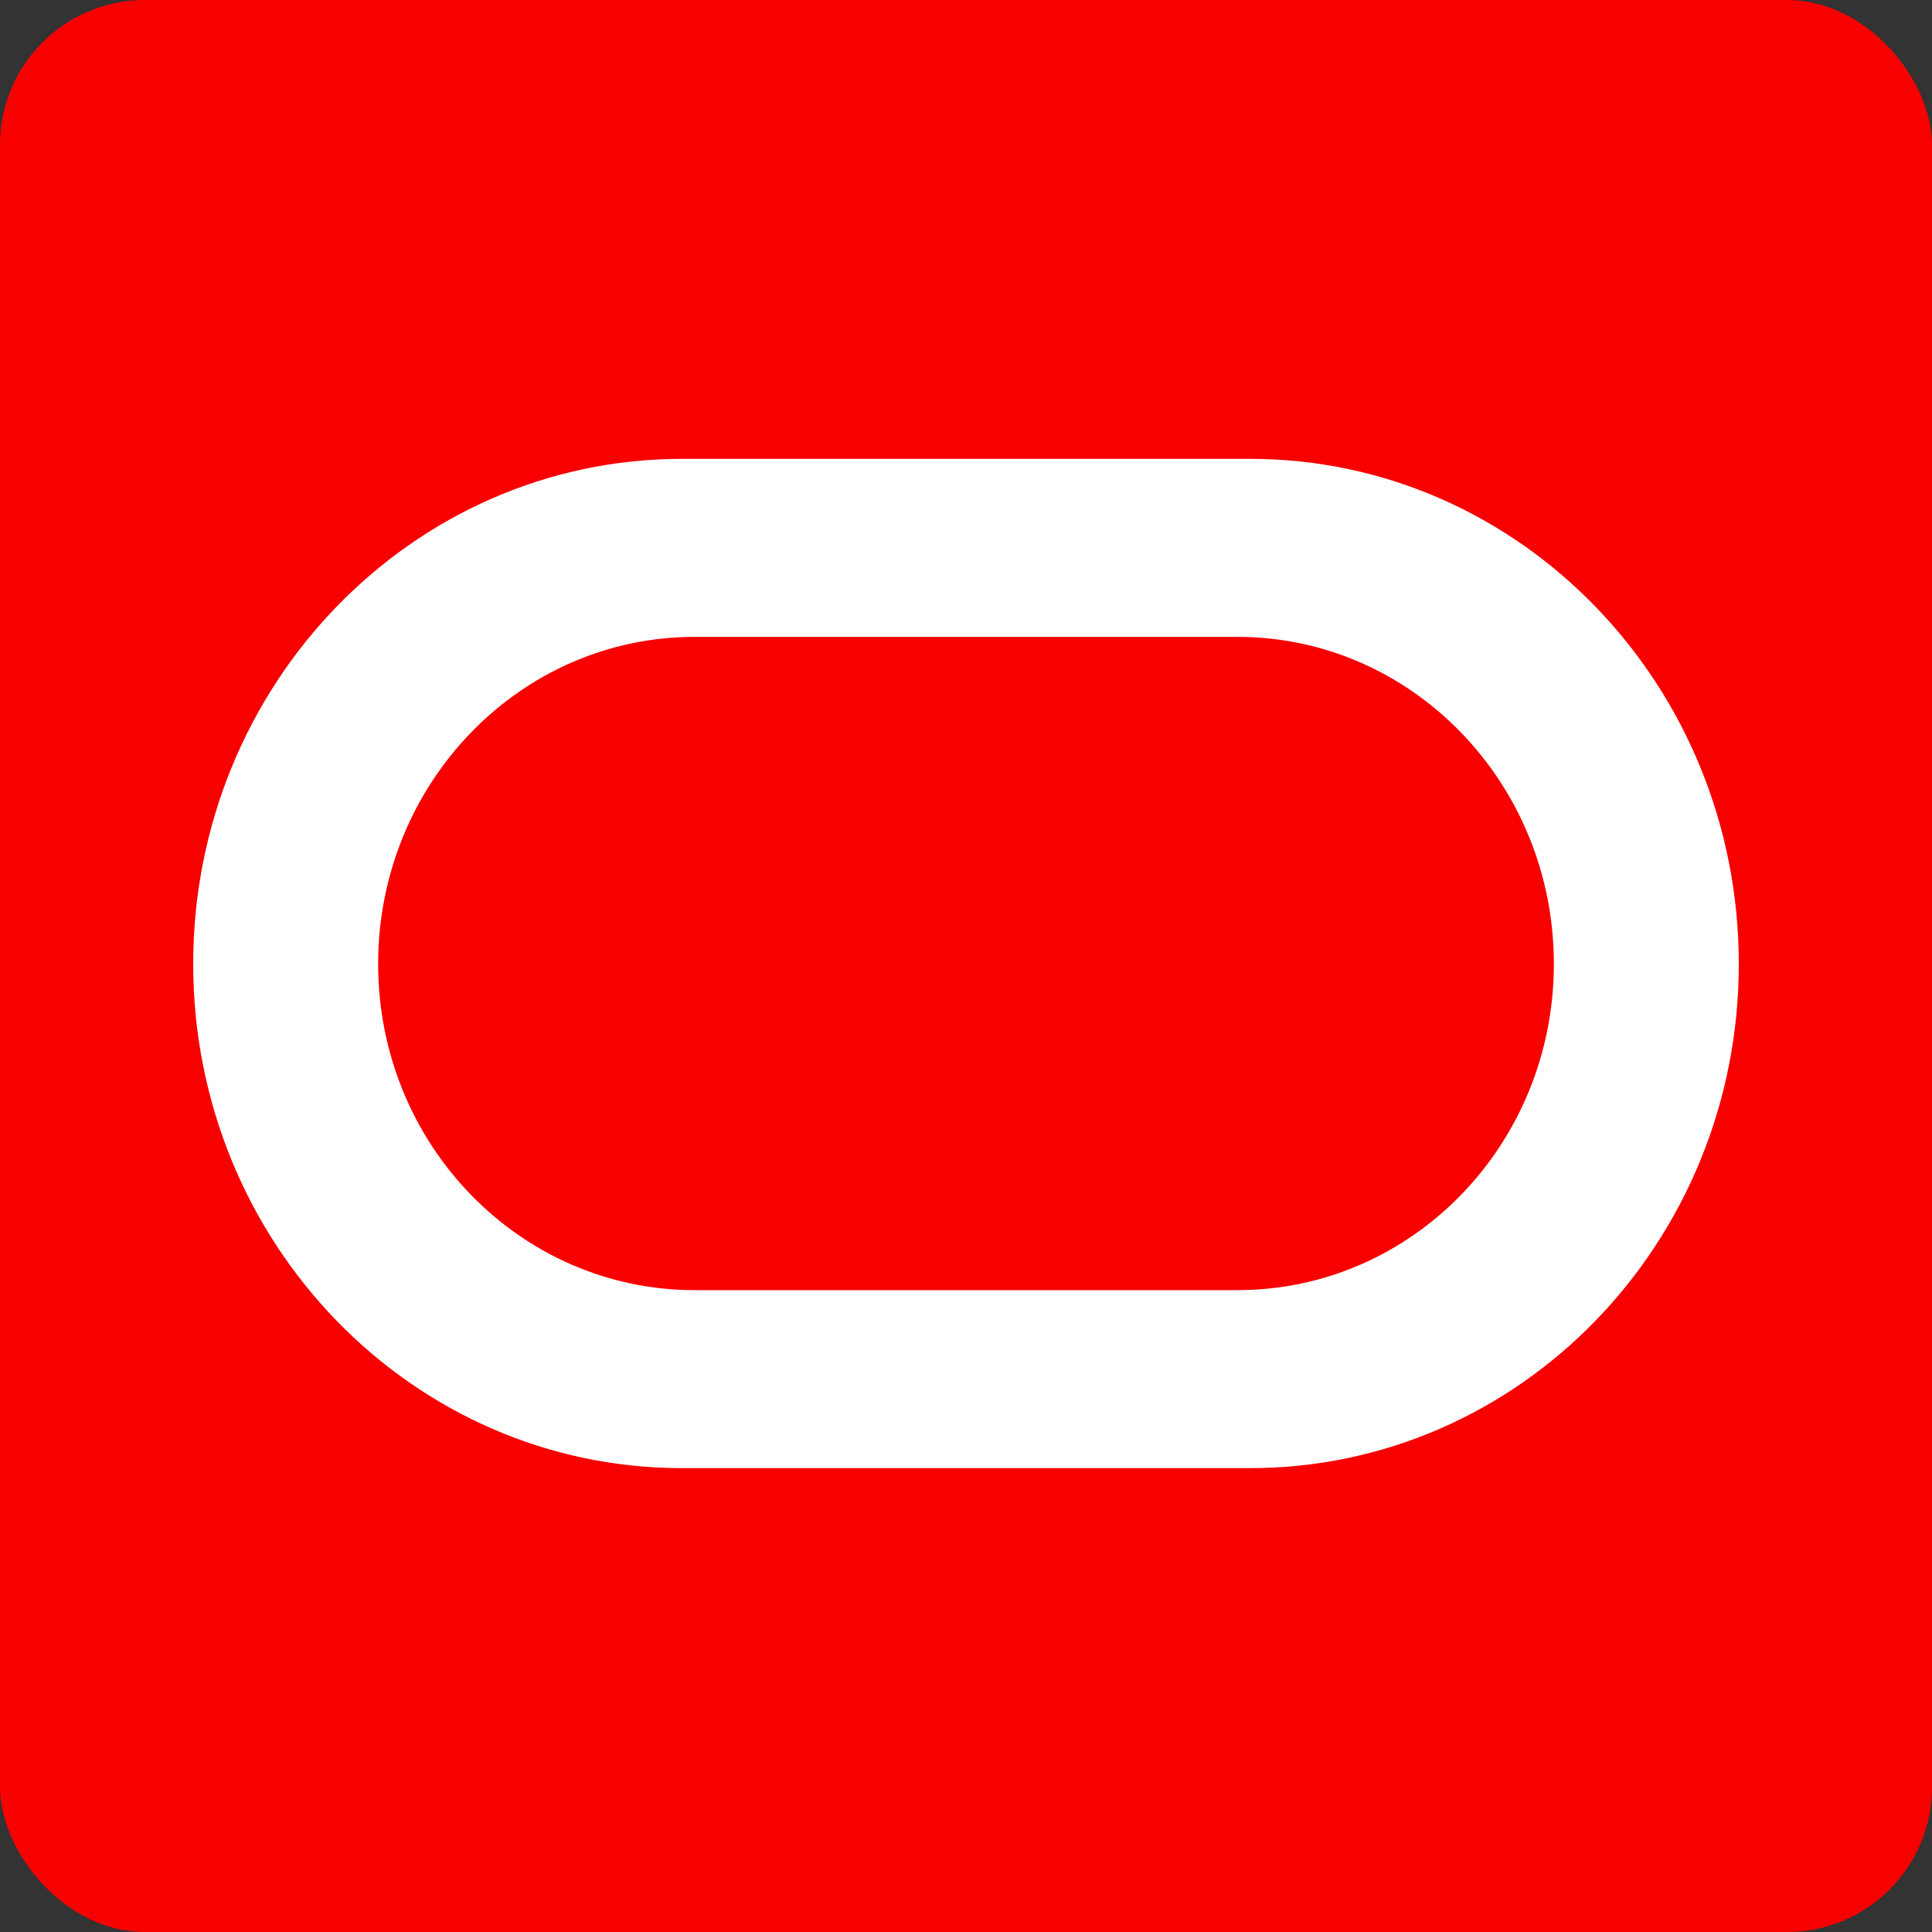
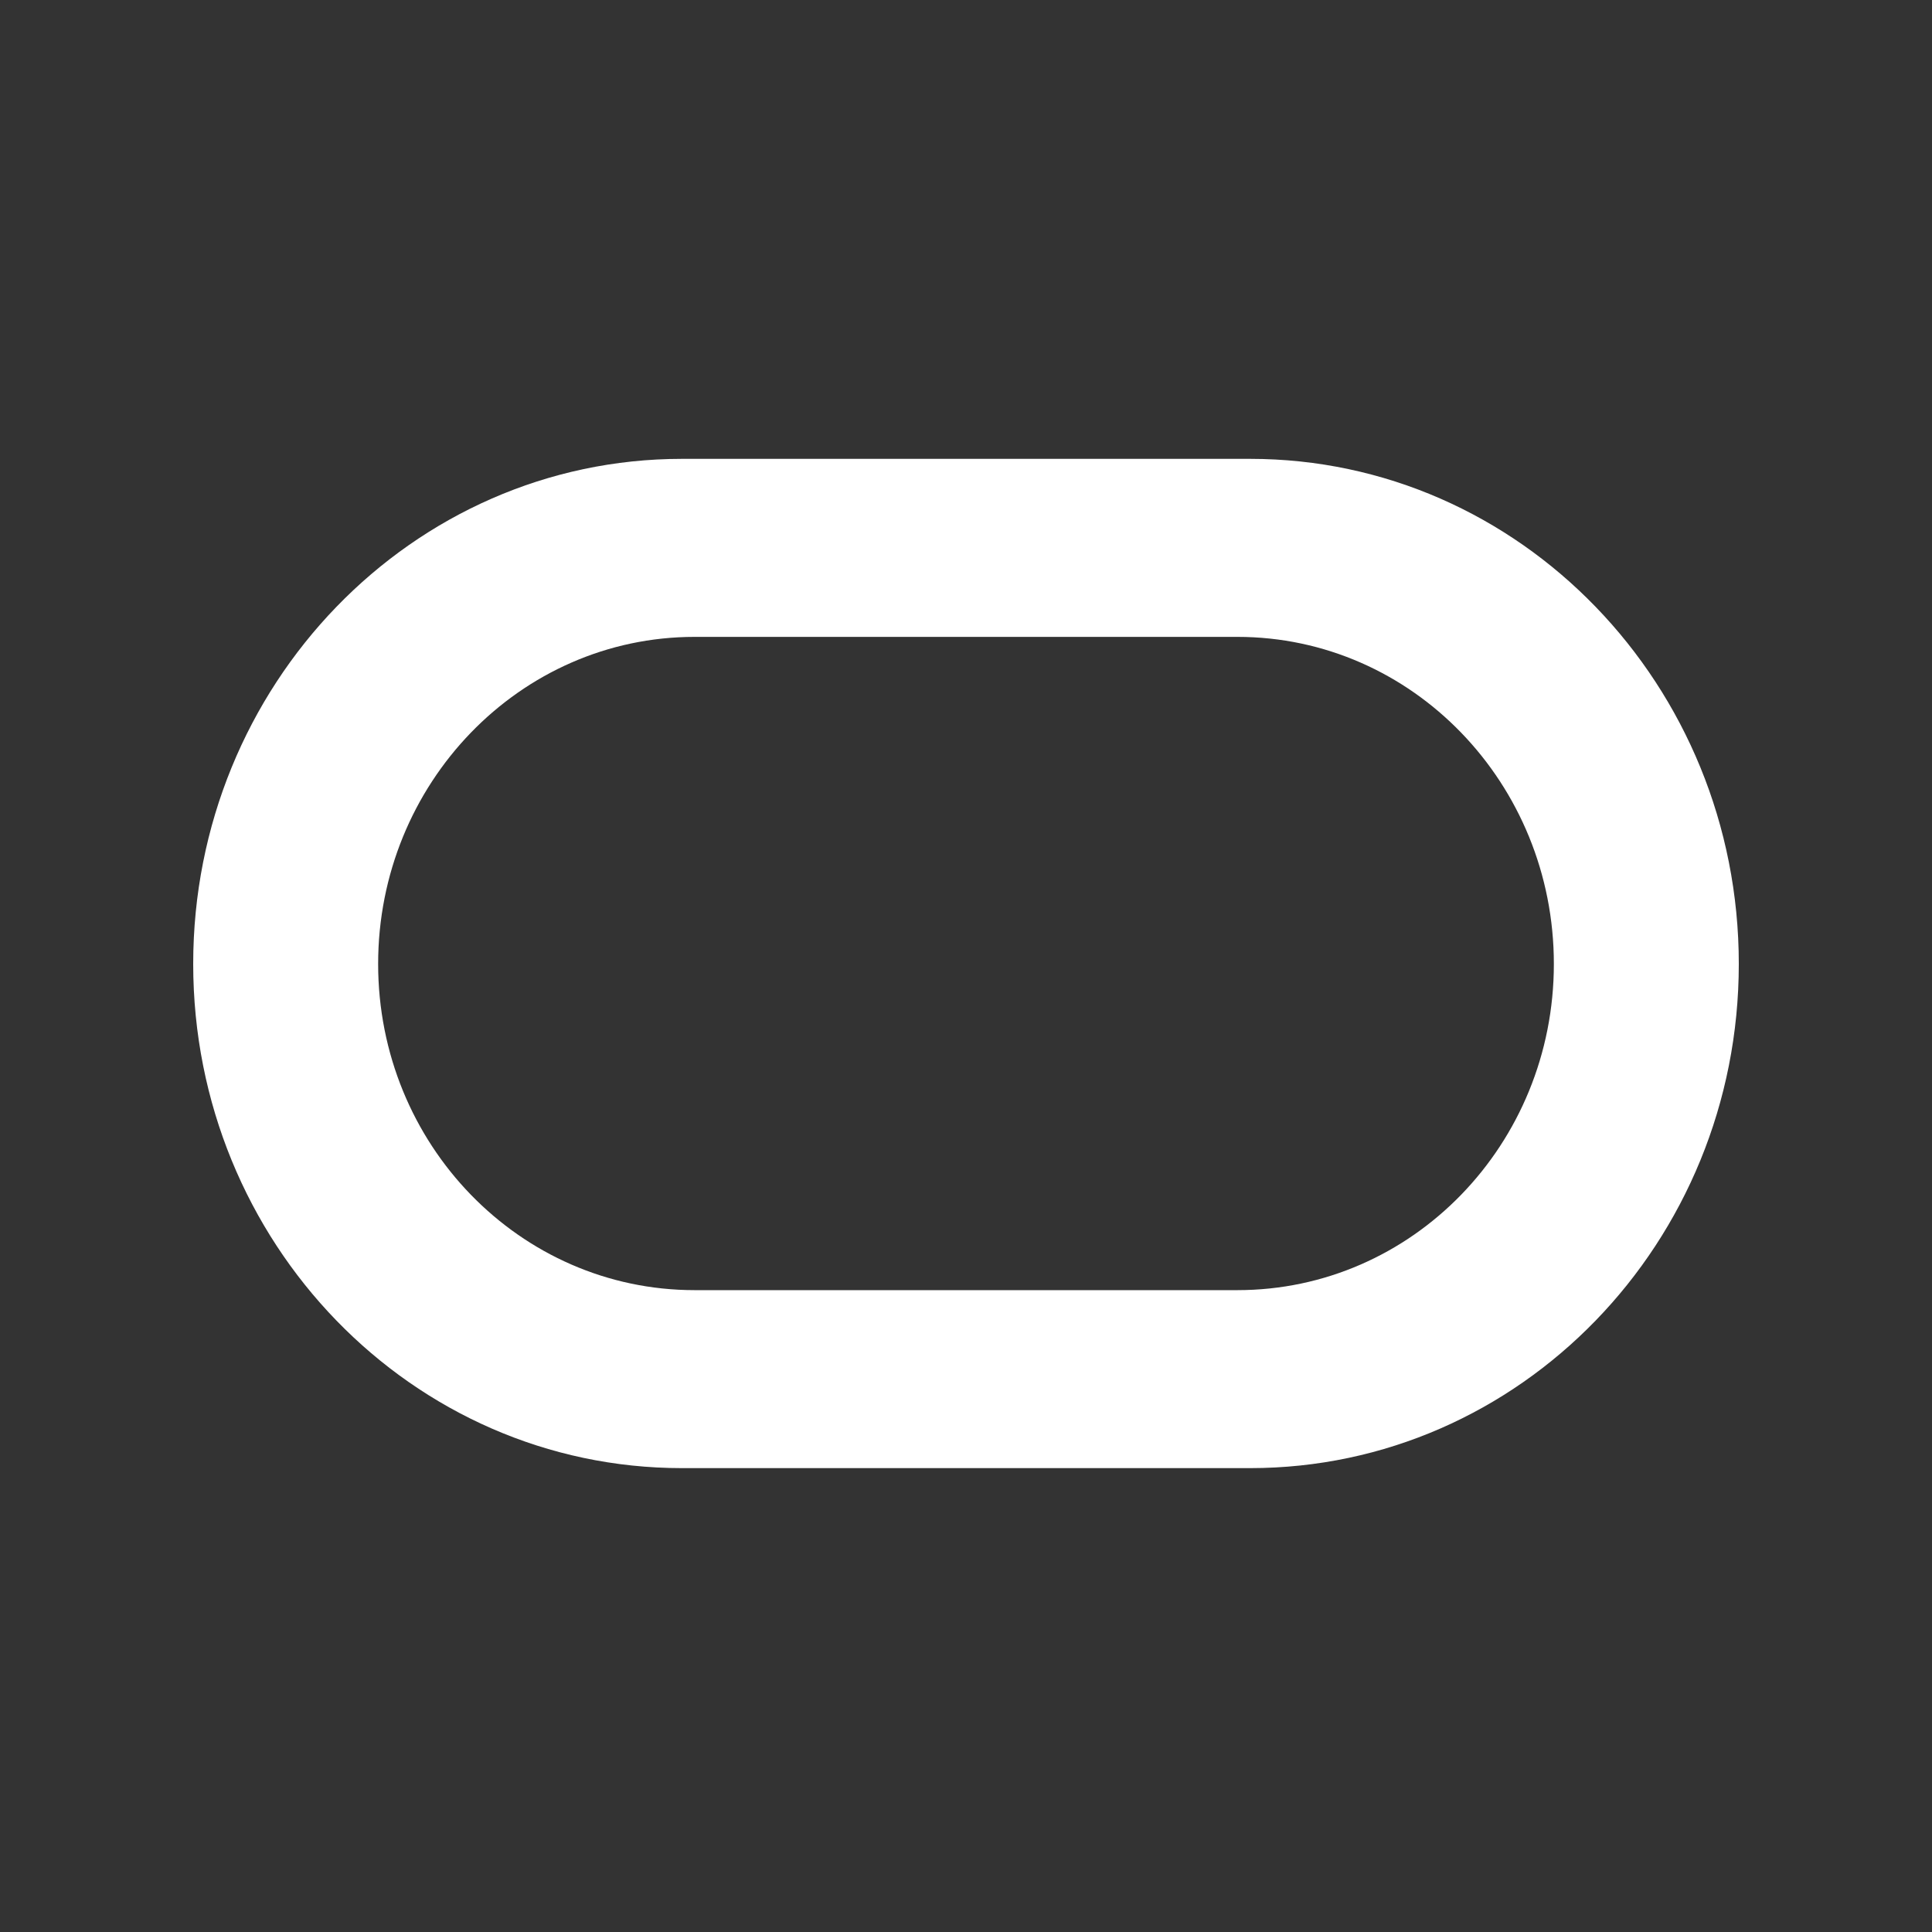
<svg xmlns="http://www.w3.org/2000/svg" width="40" height="40" viewBox="0 0 40 40" fill="none">
  <rect x="0" y="0" width="40" height="40" fill="#333333" stroke="none" />
-   <rect width="40" height="40" rx="3" fill="#F80000" />
-   <path d="M14.12 30.396C8.533 30.396 4 25.727 4 19.957C4 14.186 8.533 9.5 14.12 9.5H25.882C31.47 9.5 36 14.186 36 19.957C36 25.727 31.47 30.396 25.882 30.396H14.12ZM25.62 26.711C29.24 26.711 32.171 23.692 32.171 19.957C32.171 16.221 29.24 13.186 25.62 13.186H14.38C10.762 13.186 7.829 16.221 7.829 19.957C7.829 23.692 10.762 26.711 14.38 26.711H25.62Z" fill="white" />
+   <path d="M14.12 30.396C8.533 30.396 4 25.727 4 19.957C4 14.186 8.533 9.5 14.12 9.5H25.882C31.47 9.5 36 14.186 36 19.957C36 25.727 31.47 30.396 25.882 30.396ZM25.62 26.711C29.24 26.711 32.171 23.692 32.171 19.957C32.171 16.221 29.24 13.186 25.62 13.186H14.38C10.762 13.186 7.829 16.221 7.829 19.957C7.829 23.692 10.762 26.711 14.38 26.711H25.62Z" fill="white" />
</svg>